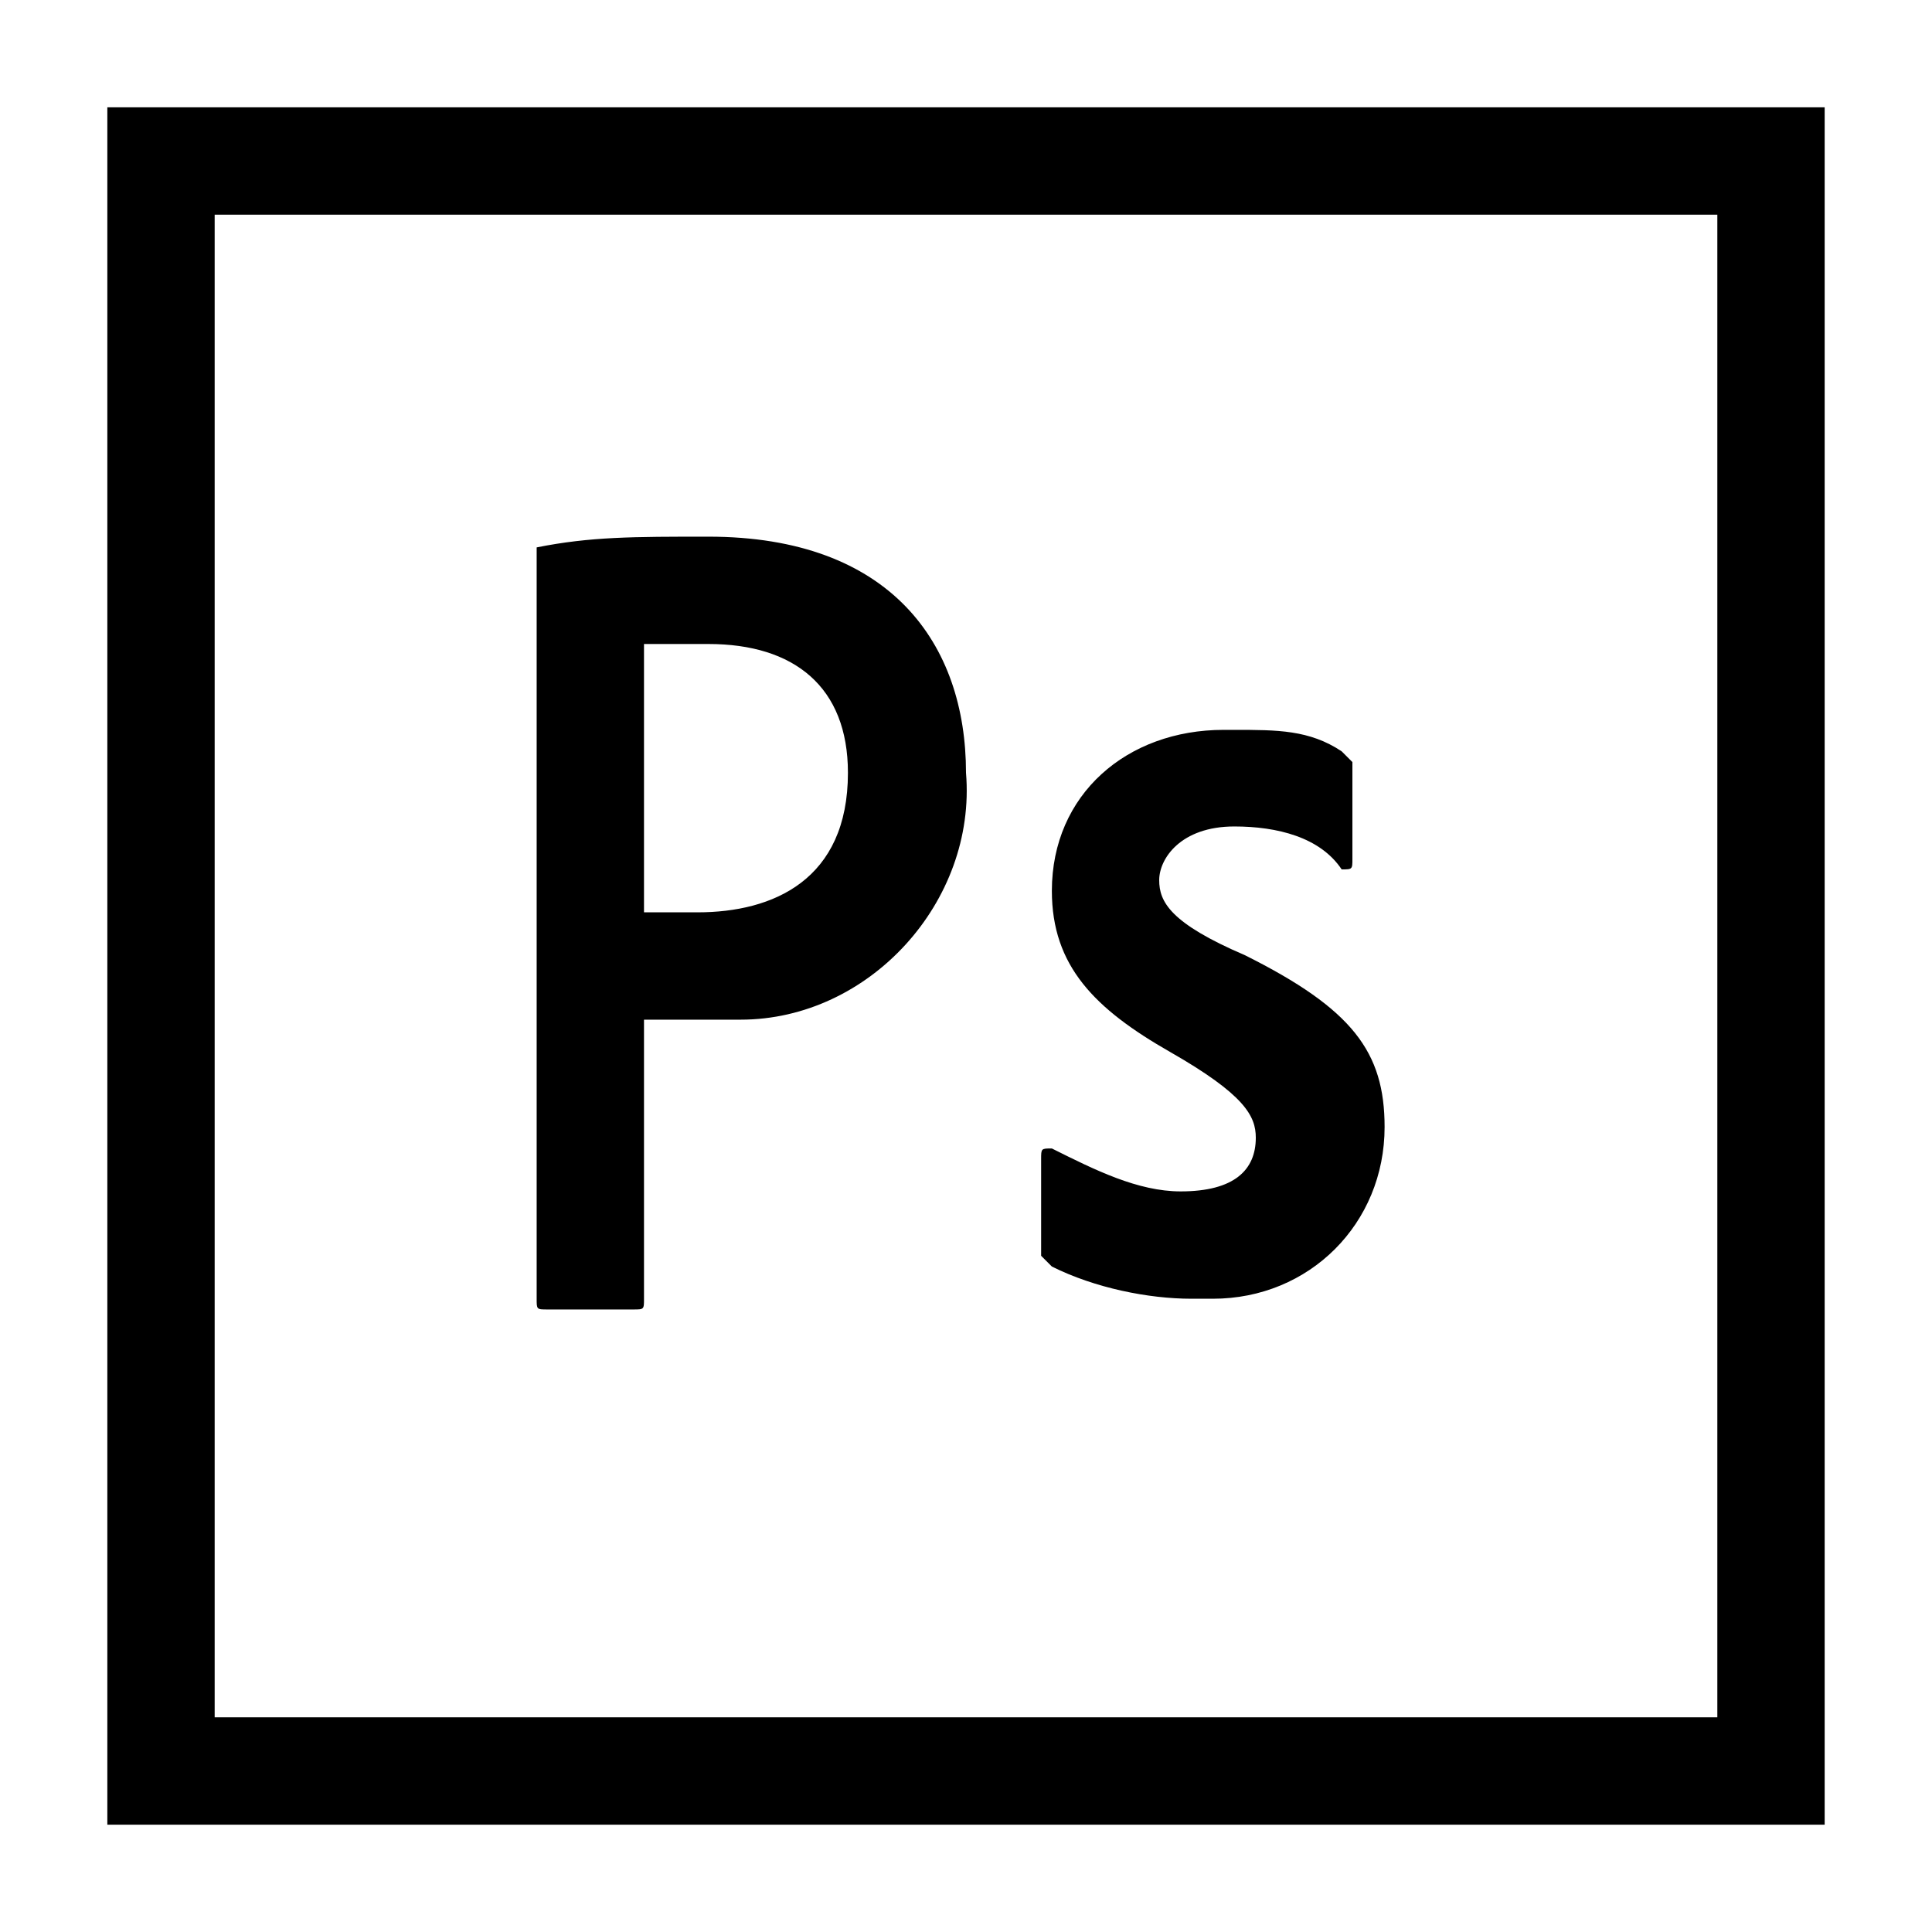
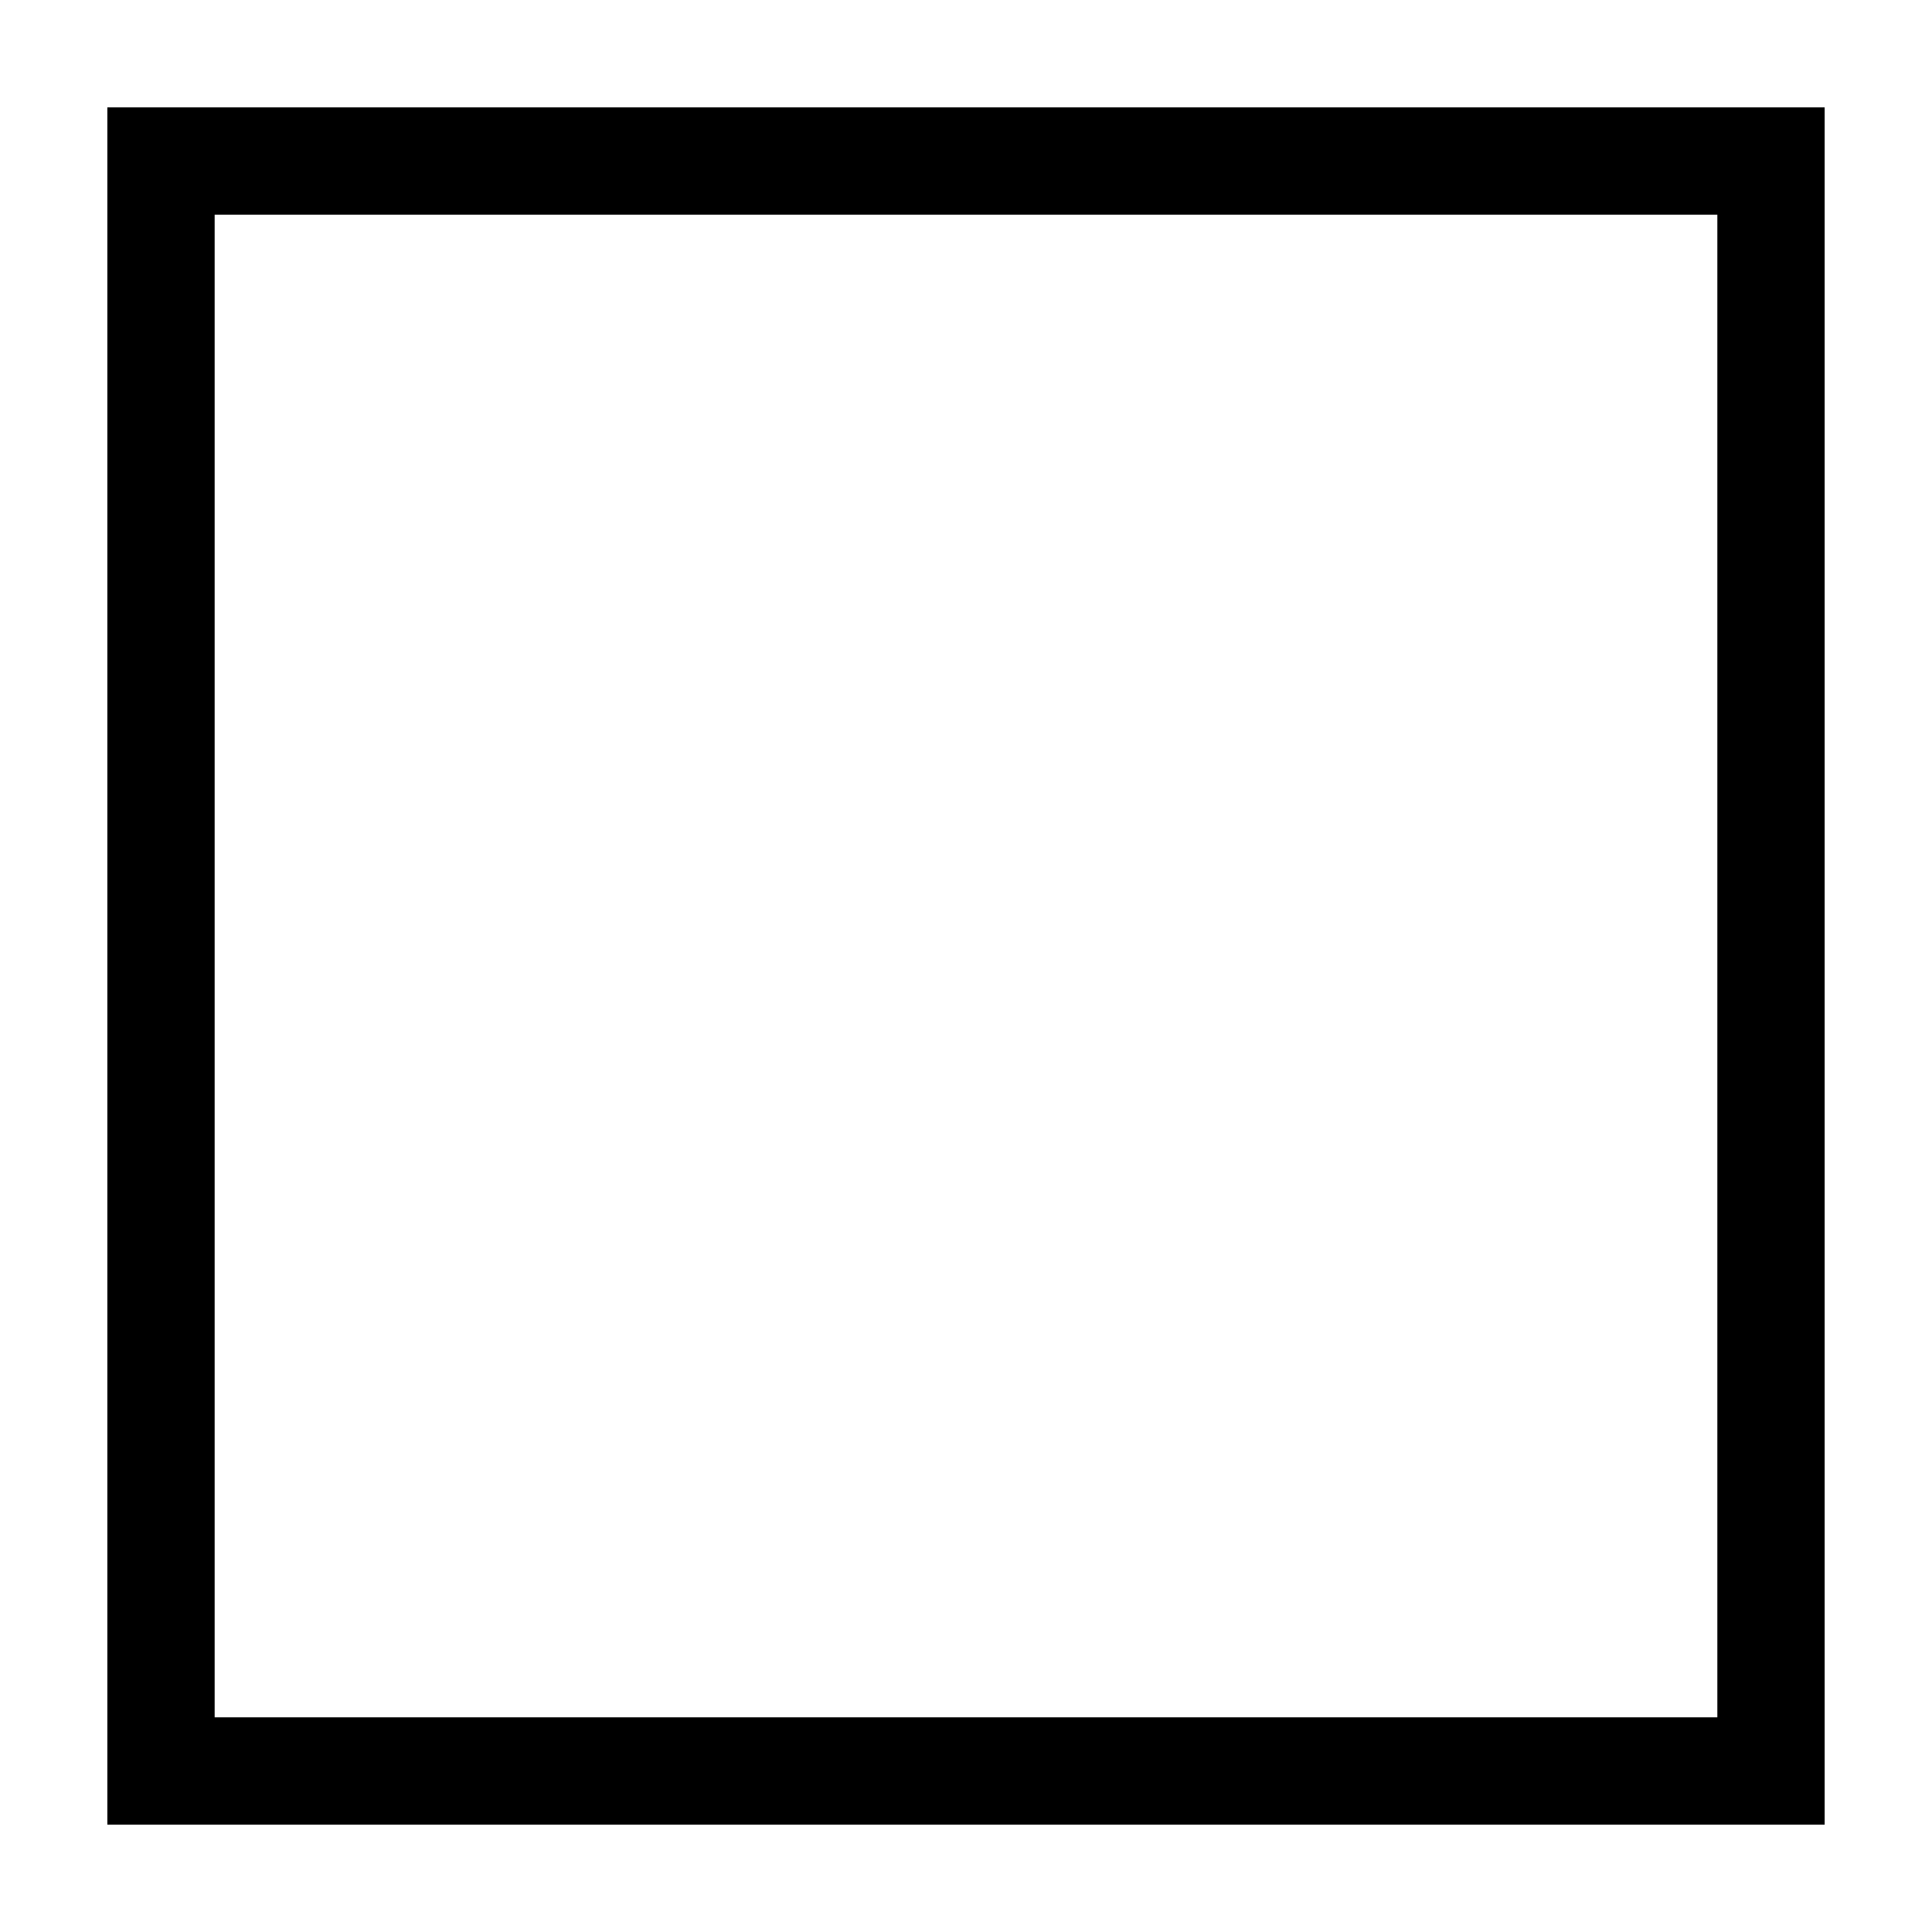
<svg xmlns="http://www.w3.org/2000/svg" version="1.1" id="SP_DefaultPS_Lg_N" x="0px" y="0px" viewBox="0 0 18 18" style="enable-background:new 0 0 18 18;" xml:space="preserve">
  <title>SP_DefaultPS_Lg_N</title>
  <g id="content">
    <g id="SP_DefaultPS_Lg_N_lt">
      <g>
-         <path d="M5,5.1C5,5.1,5,5,5,5.1C5.5,5,5.9,5,6.6,5C8.3,5,9,6,9,7.2c0.1,1.2-0.9,2.3-2.1,2.3c-0.1,0-0.3,0-0.4,0     c-0.2,0-0.3,0-0.5,0v2.6c0,0.1,0,0.1-0.1,0.1H5.1c-0.1,0-0.1,0-0.1-0.1L5,5.1L5,5.1z M6,8.5c0.1,0,0.3,0,0.5,0     c0.7,0,1.4-0.3,1.4-1.3C7.9,6.4,7.4,6,6.6,6C6.4,6,6.1,6,6,6L6,8.5L6,8.5z M11.5,7.7c-0.5,0-0.7,0.3-0.7,0.5     c0,0.2,0.1,0.4,0.8,0.7c1,0.5,1.3,0.9,1.3,1.6c0,0.9-0.7,1.6-1.6,1.6c-0.1,0-0.1,0-0.2,0c-0.4,0-0.9-0.1-1.3-0.3     c0,0-0.1-0.1-0.1-0.1v-0.9c0-0.1,0-0.1,0.1-0.1c0.4,0.2,0.8,0.4,1.2,0.4c0.5,0,0.7-0.2,0.7-0.5c0-0.2-0.1-0.4-0.8-0.8     C10.2,9.4,9.8,9,9.8,8.3c0-0.9,0.7-1.5,1.6-1.5c0,0,0.1,0,0.1,0c0.4,0,0.7,0,1,0.2c0,0,0.1,0.1,0.1,0.1v0.9c0,0.1,0,0.1-0.1,0.1     C12.3,7.8,11.9,7.7,11.5,7.7L11.5,7.7z" />
        <path d="M17,17H1V1h16V17z M2,16h14V2H2V16z" />
      </g>
    </g>
  </g>
</svg>